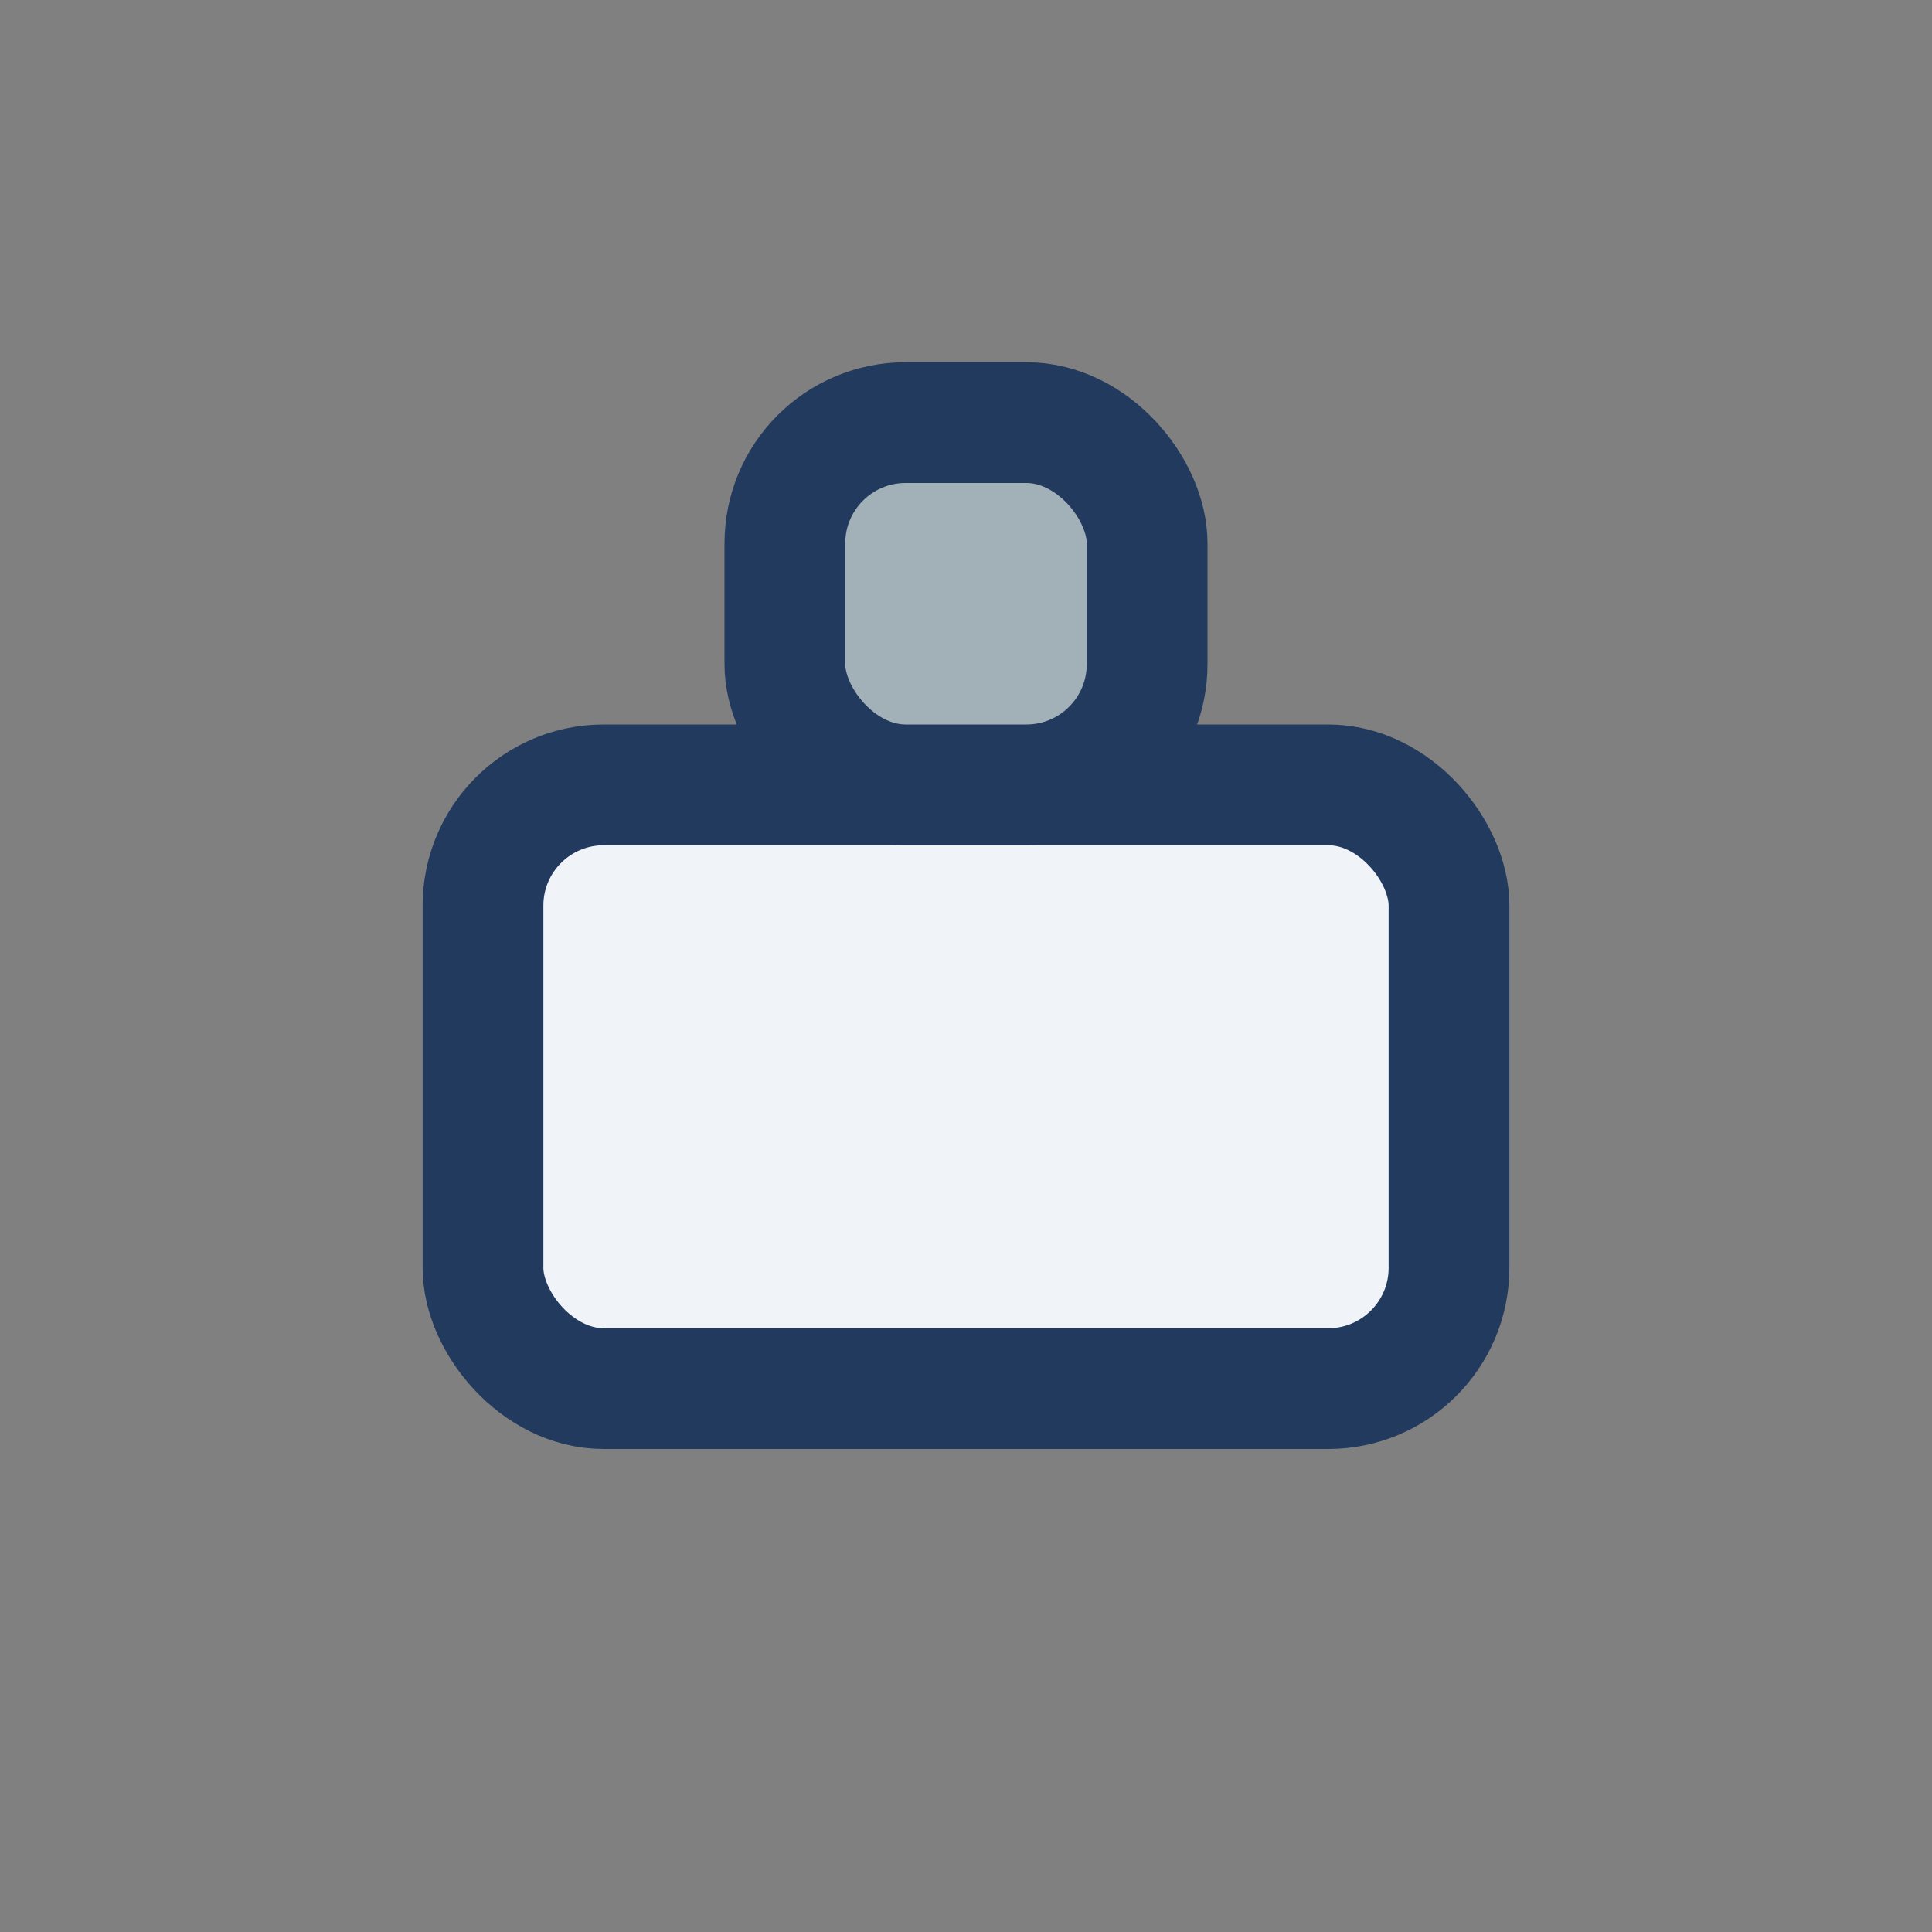
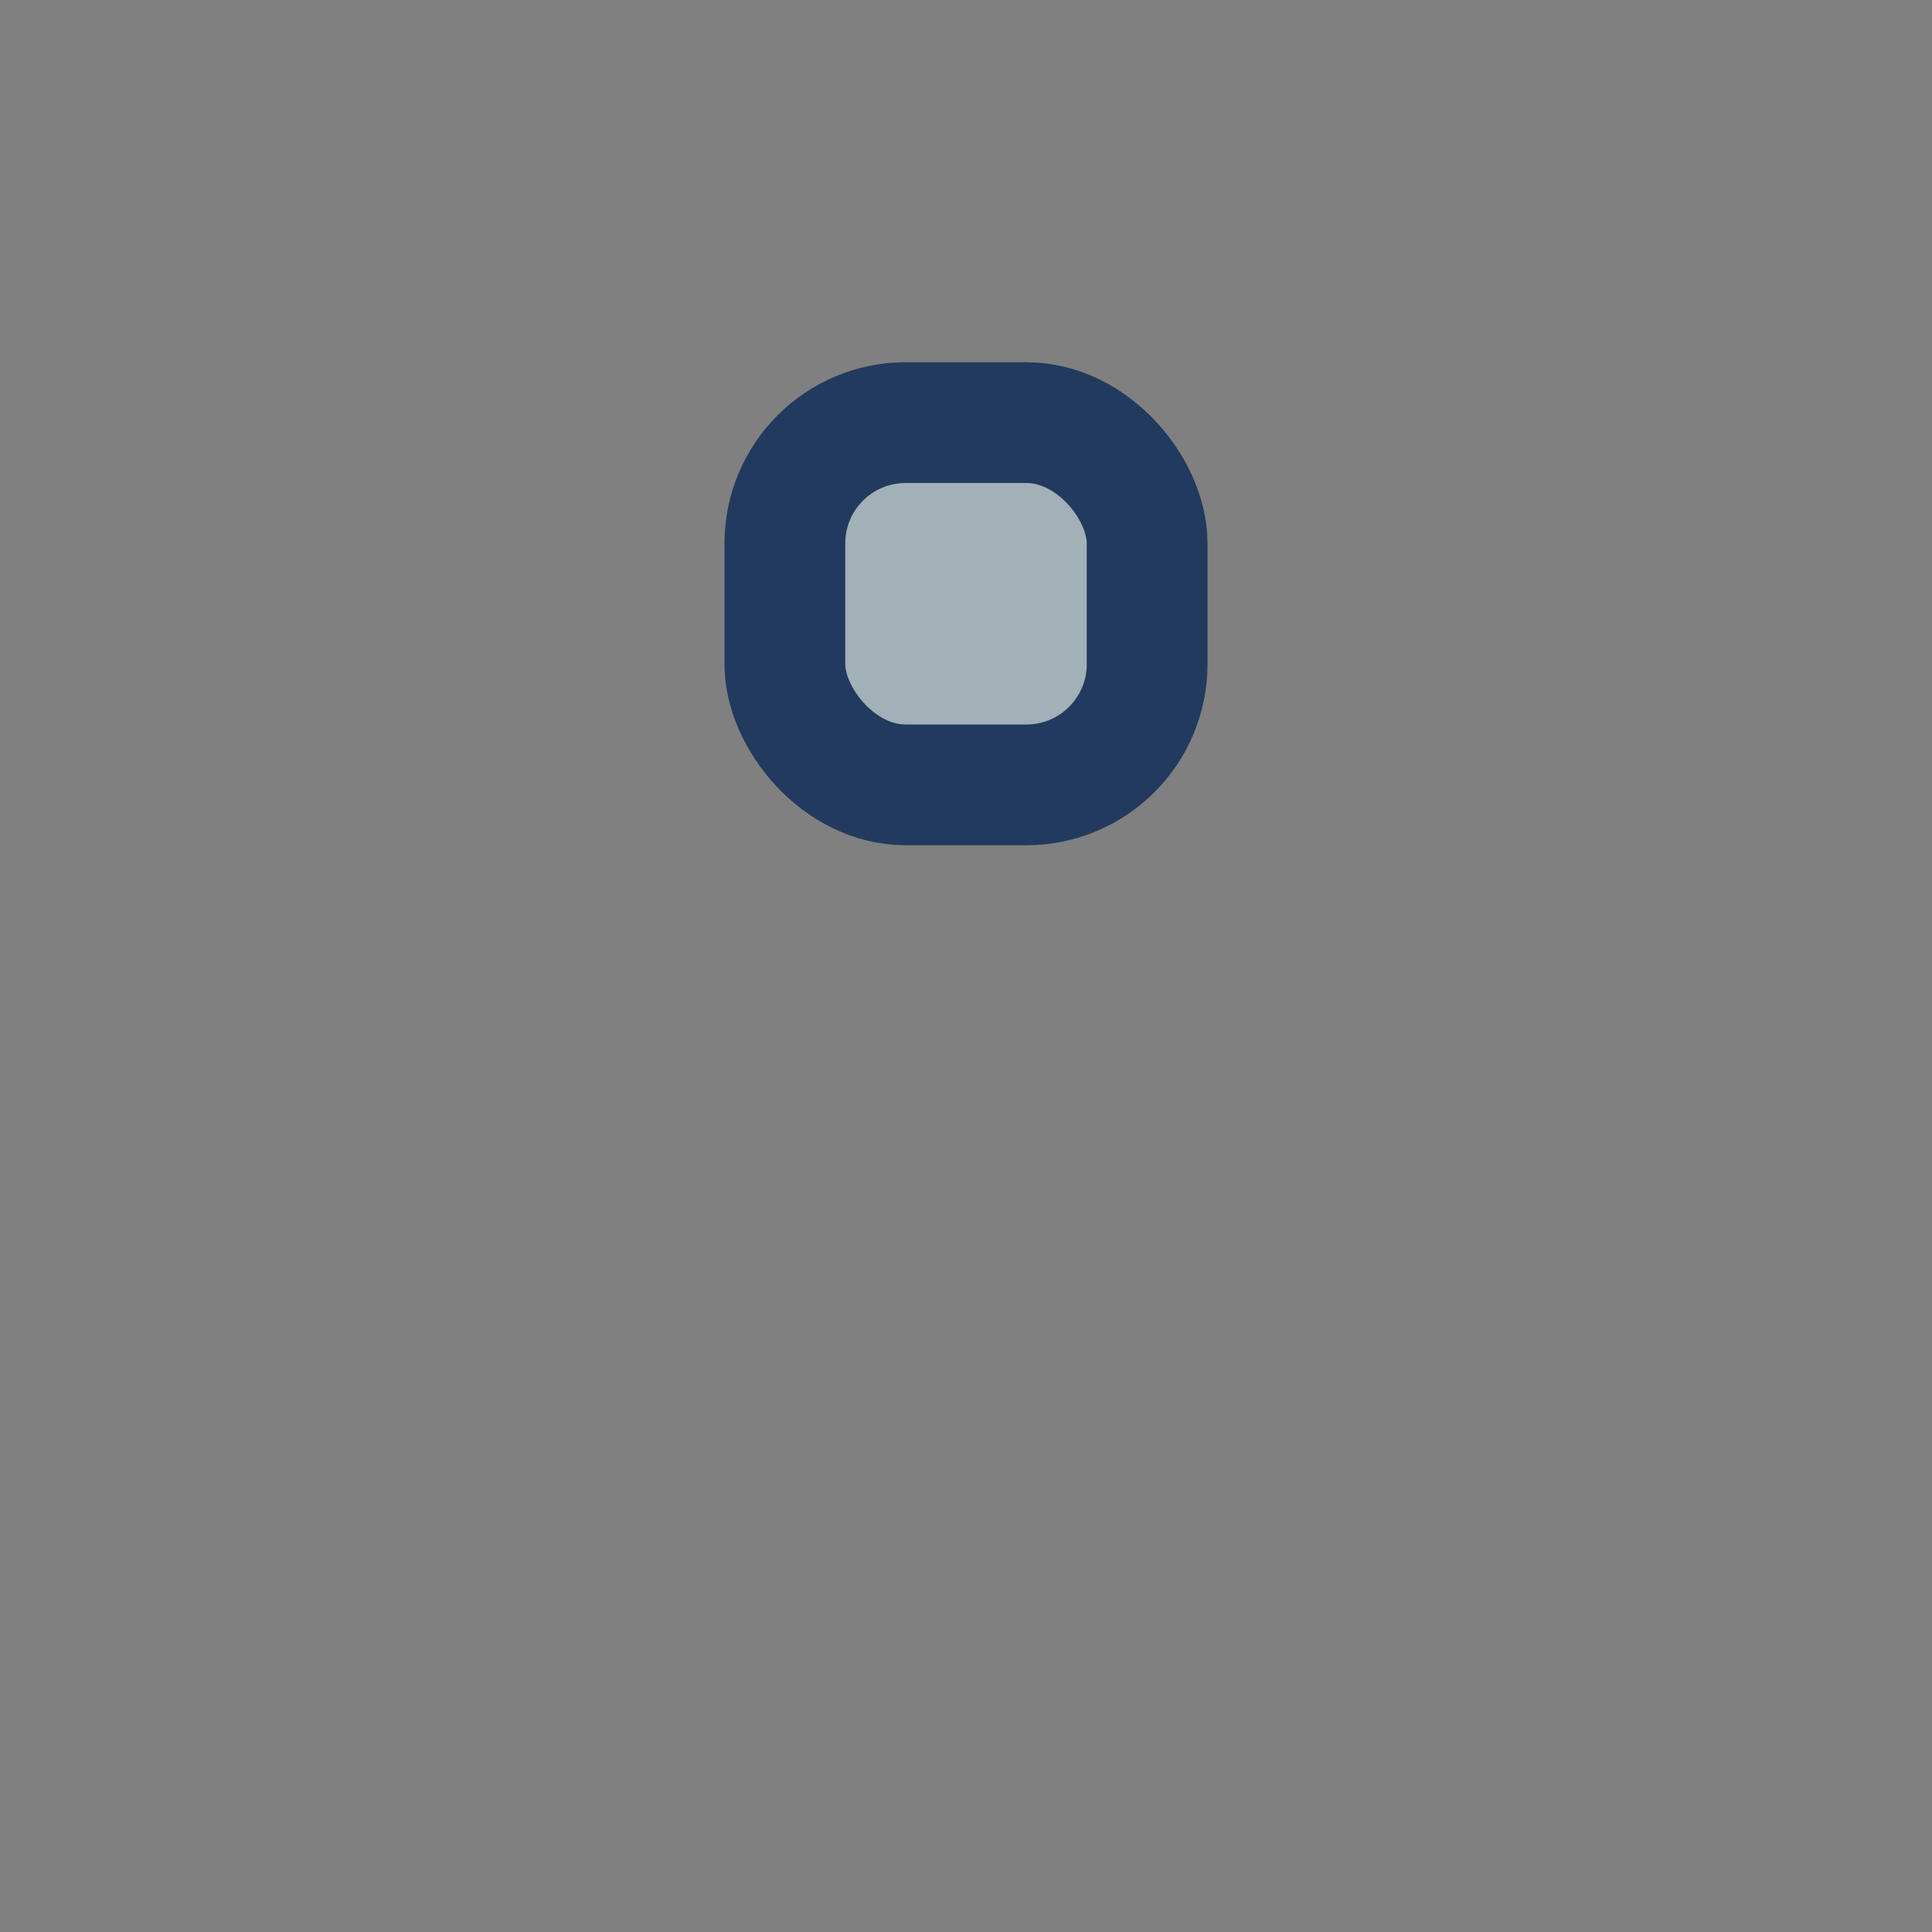
<svg xmlns="http://www.w3.org/2000/svg" width="32" height="32" viewBox="0 0 32 32">
  <rect x="0" y="0" width="32" height="32" fill="#808080" stroke="none" />
-   <rect x="8" y="13" width="16" height="10" rx="2" fill="#F0F4F8" stroke="#223A5E" stroke-width="2" />
  <rect x="13" y="7" width="6" height="6" rx="2" fill="#A2B0B7" stroke="#223A5E" stroke-width="2" />
</svg>